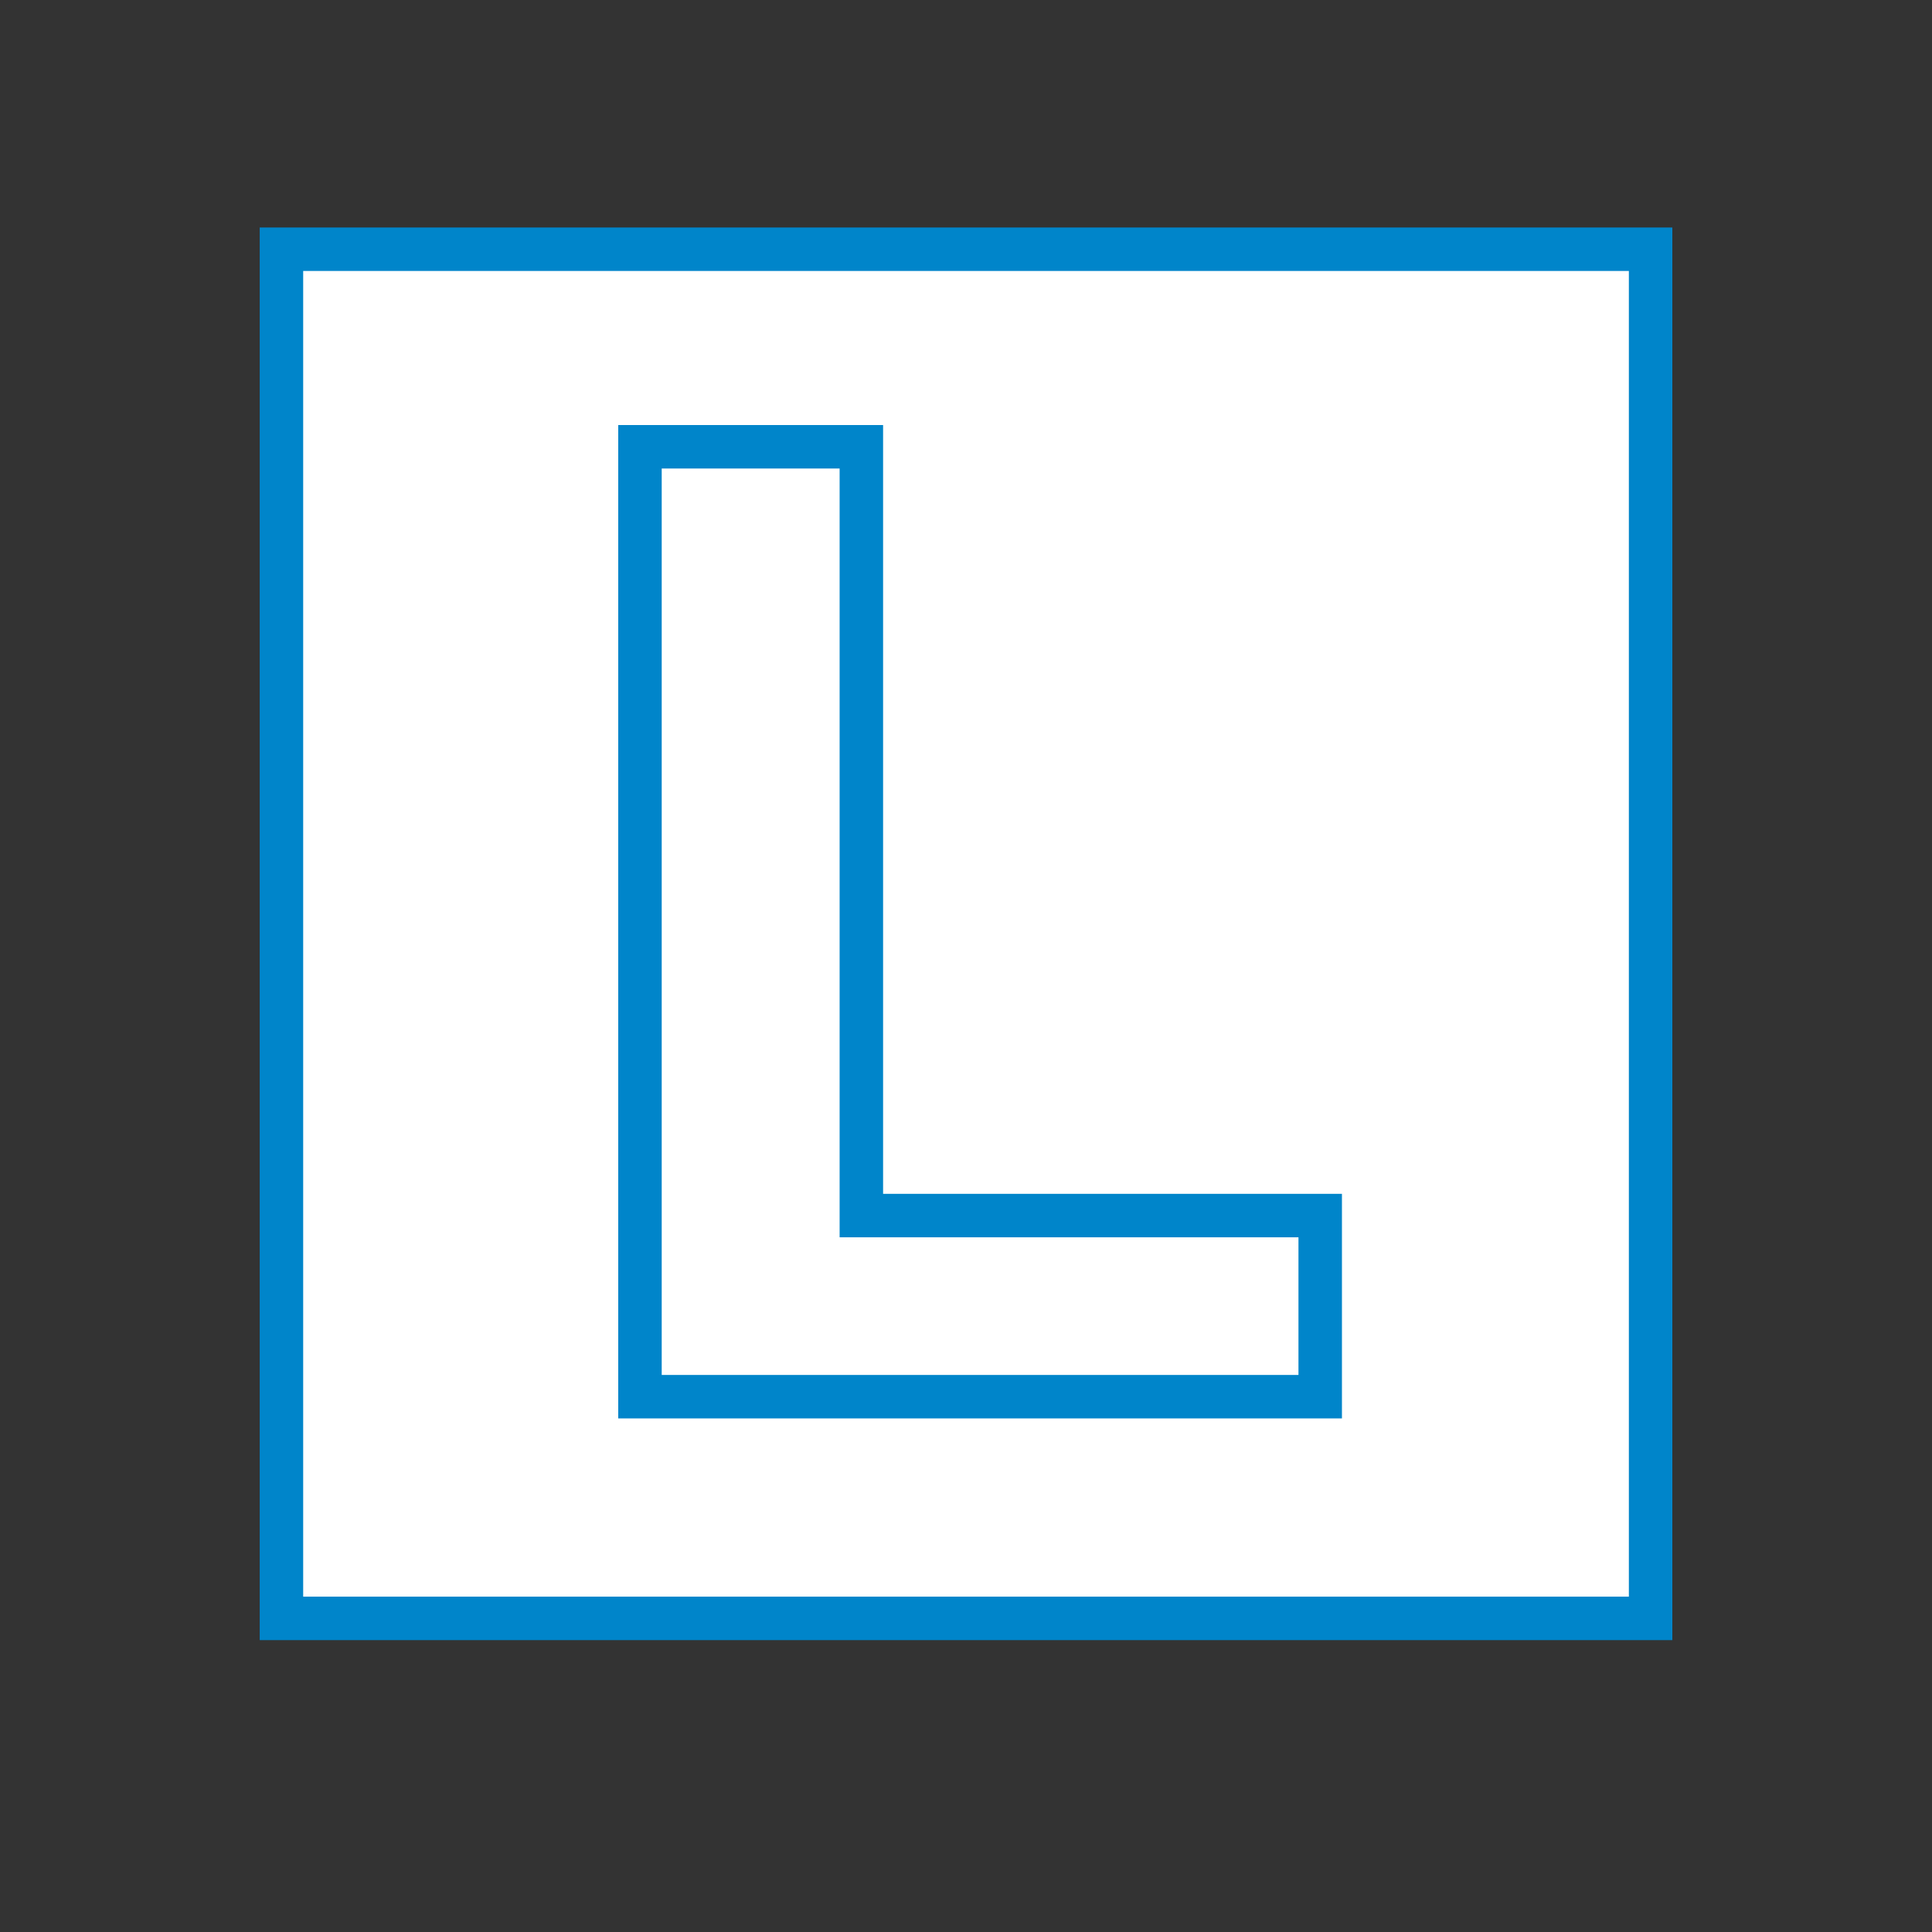
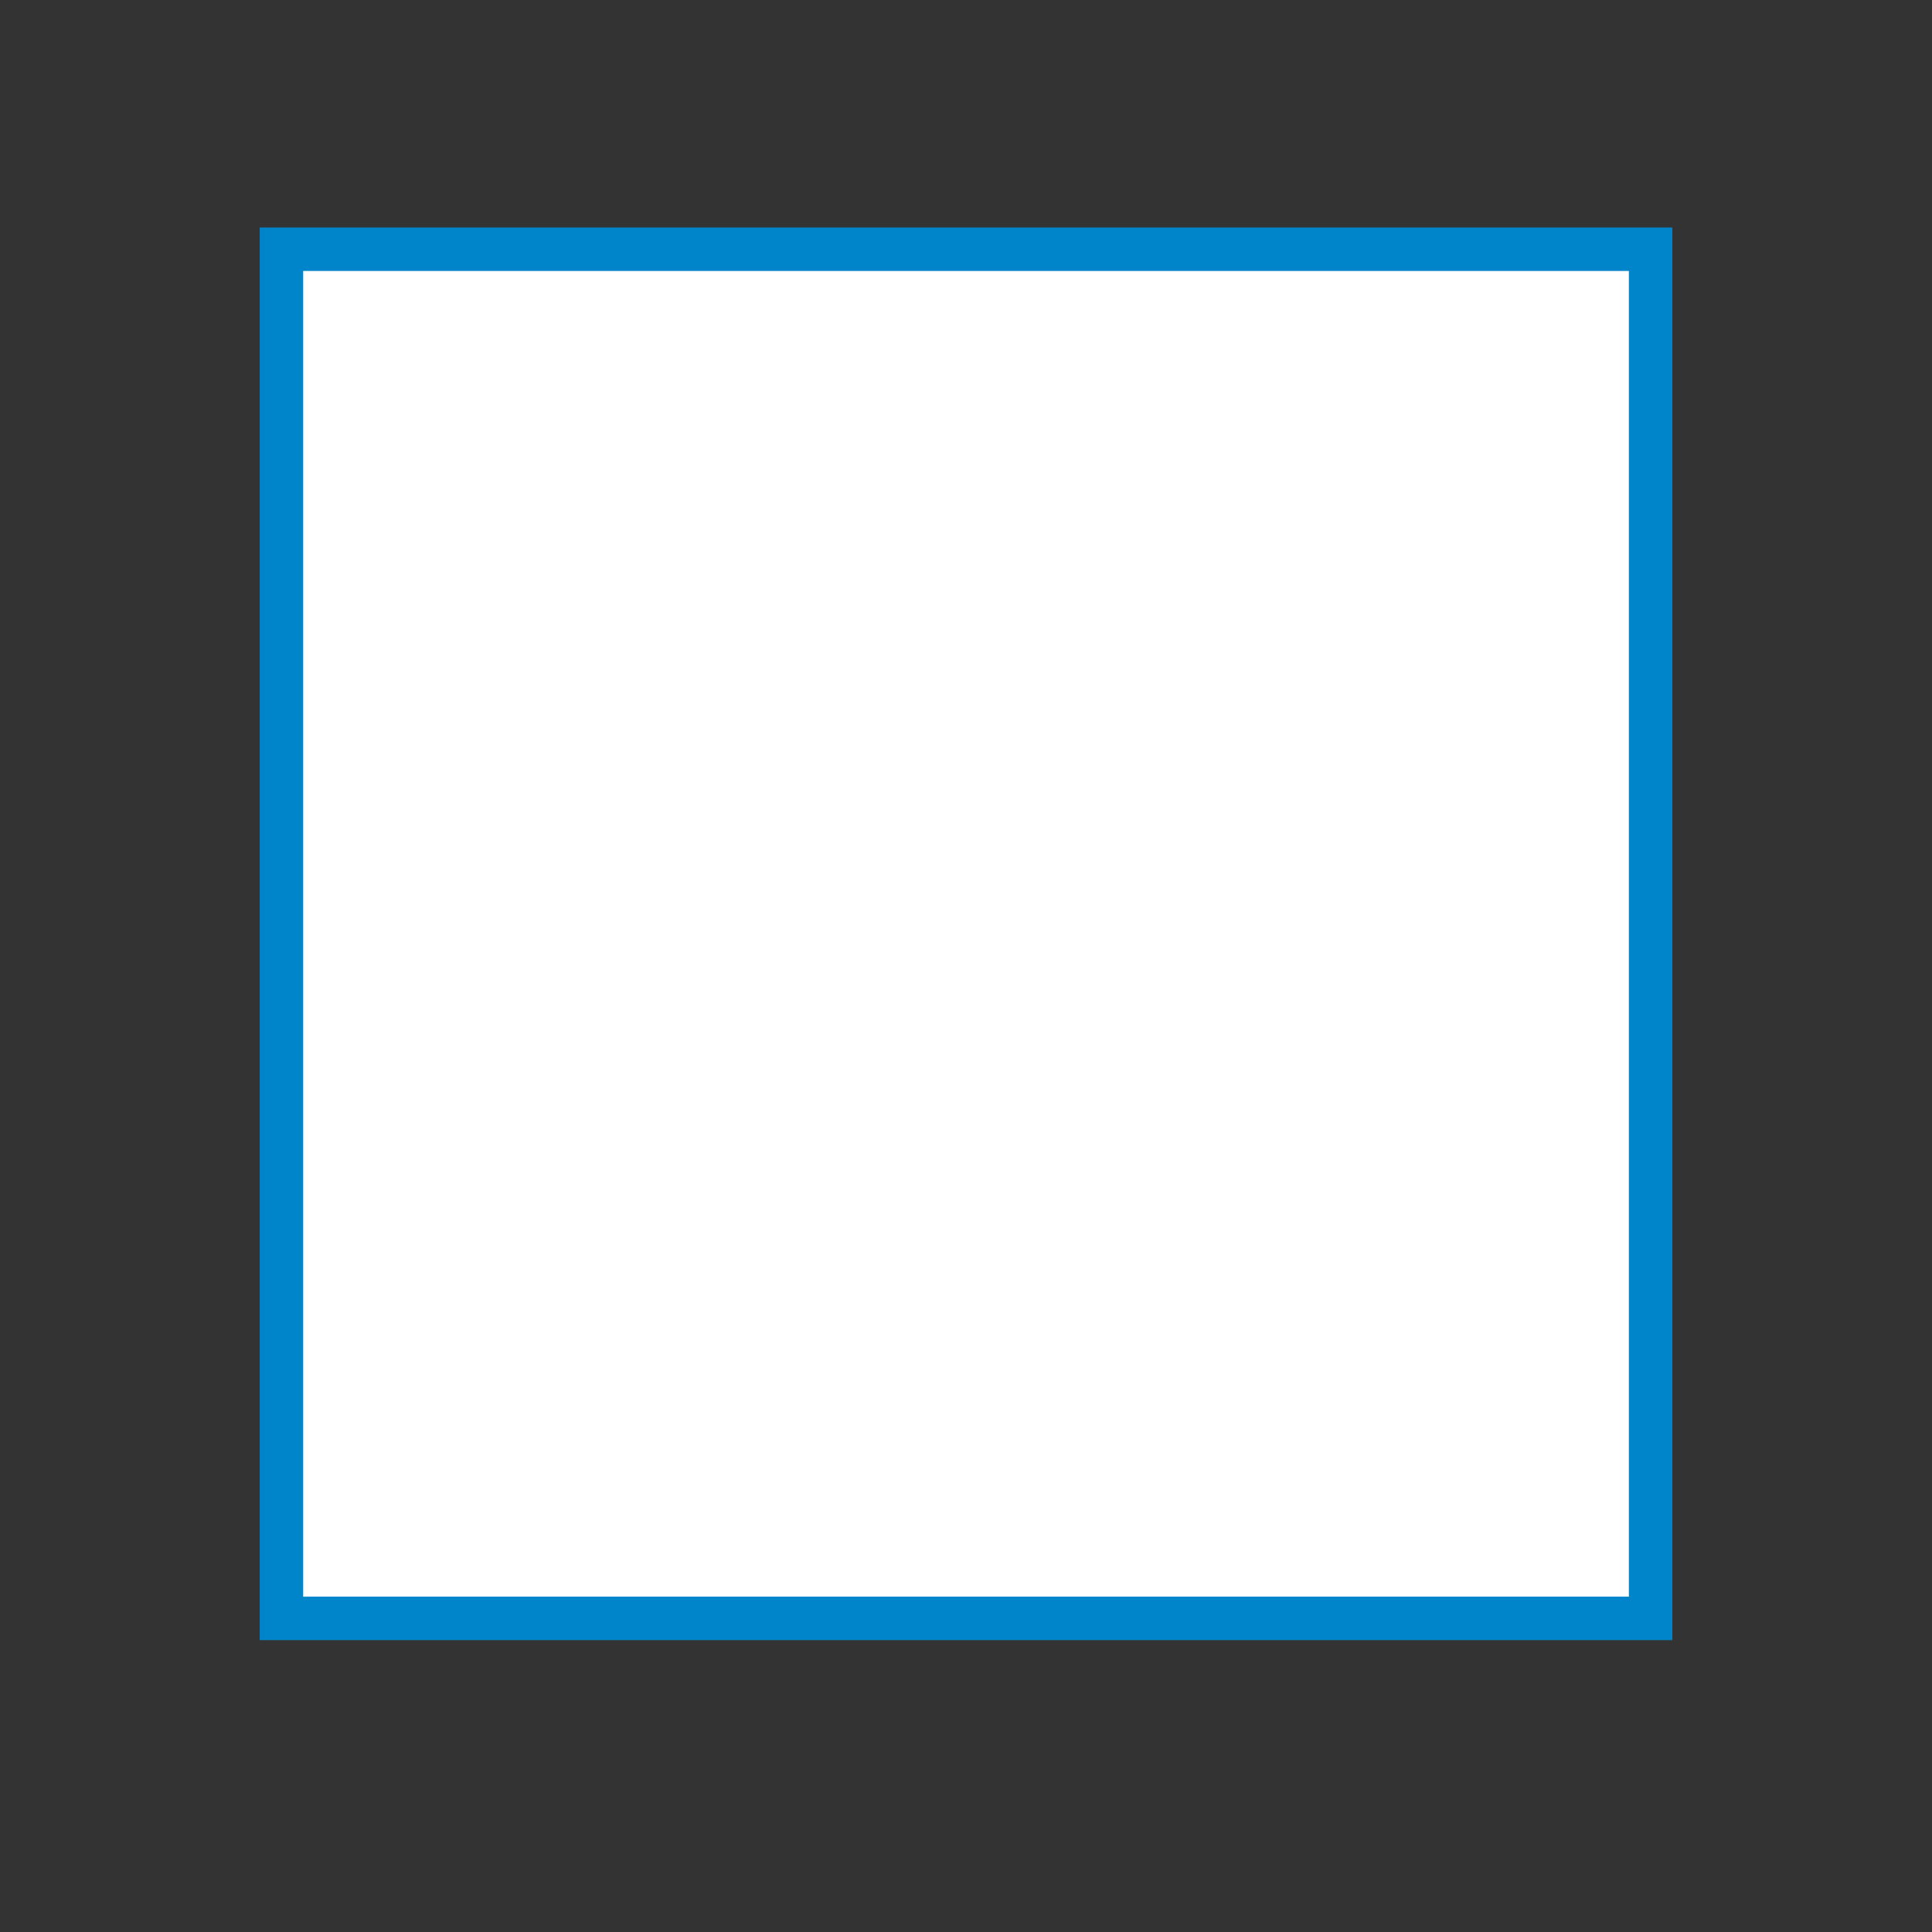
<svg xmlns="http://www.w3.org/2000/svg" version="1.1" id="Ebene_1" x="0px" y="0px" width="80px" height="80px" viewBox="0 0 80 80" enable-background="new 0 0 80 80" xml:space="preserve">
  <rect x="0" y="0" width="80" height="80" fill="#333333" stroke="none" />
  <rect x="11.654" y="10.32" fill="#FFFFFF" stroke="#0085CA" stroke-width="1.8" stroke-miterlimit="10" width="56.694" height="56.694" />
-   <polygon fill="#FFFFFF" stroke="#0085CA" stroke-width="1.8" stroke-miterlimit="10" points="35.667,50.334 35.667,18.5 26.5,18.5   26.5,50.334 26.5,57.834 35.667,57.834 54.667,57.834 54.667,50.334 " />
</svg>